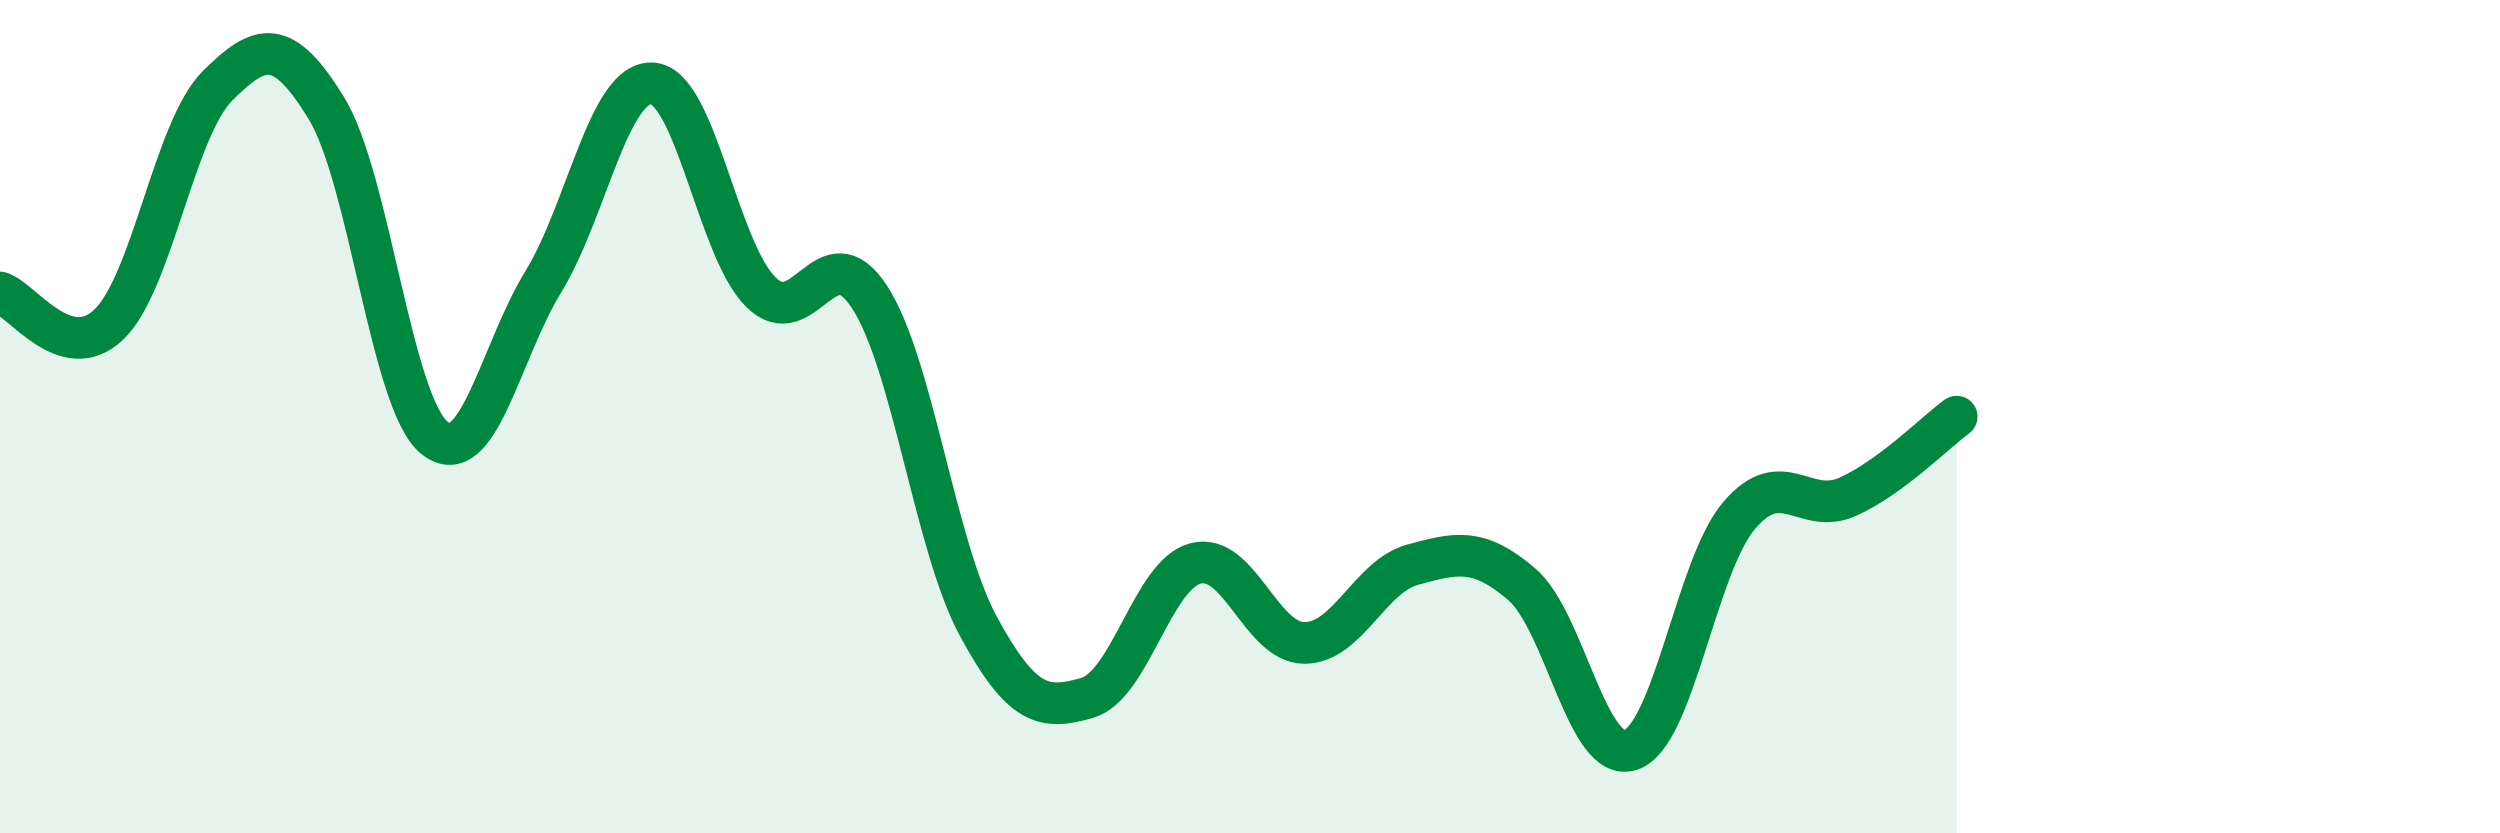
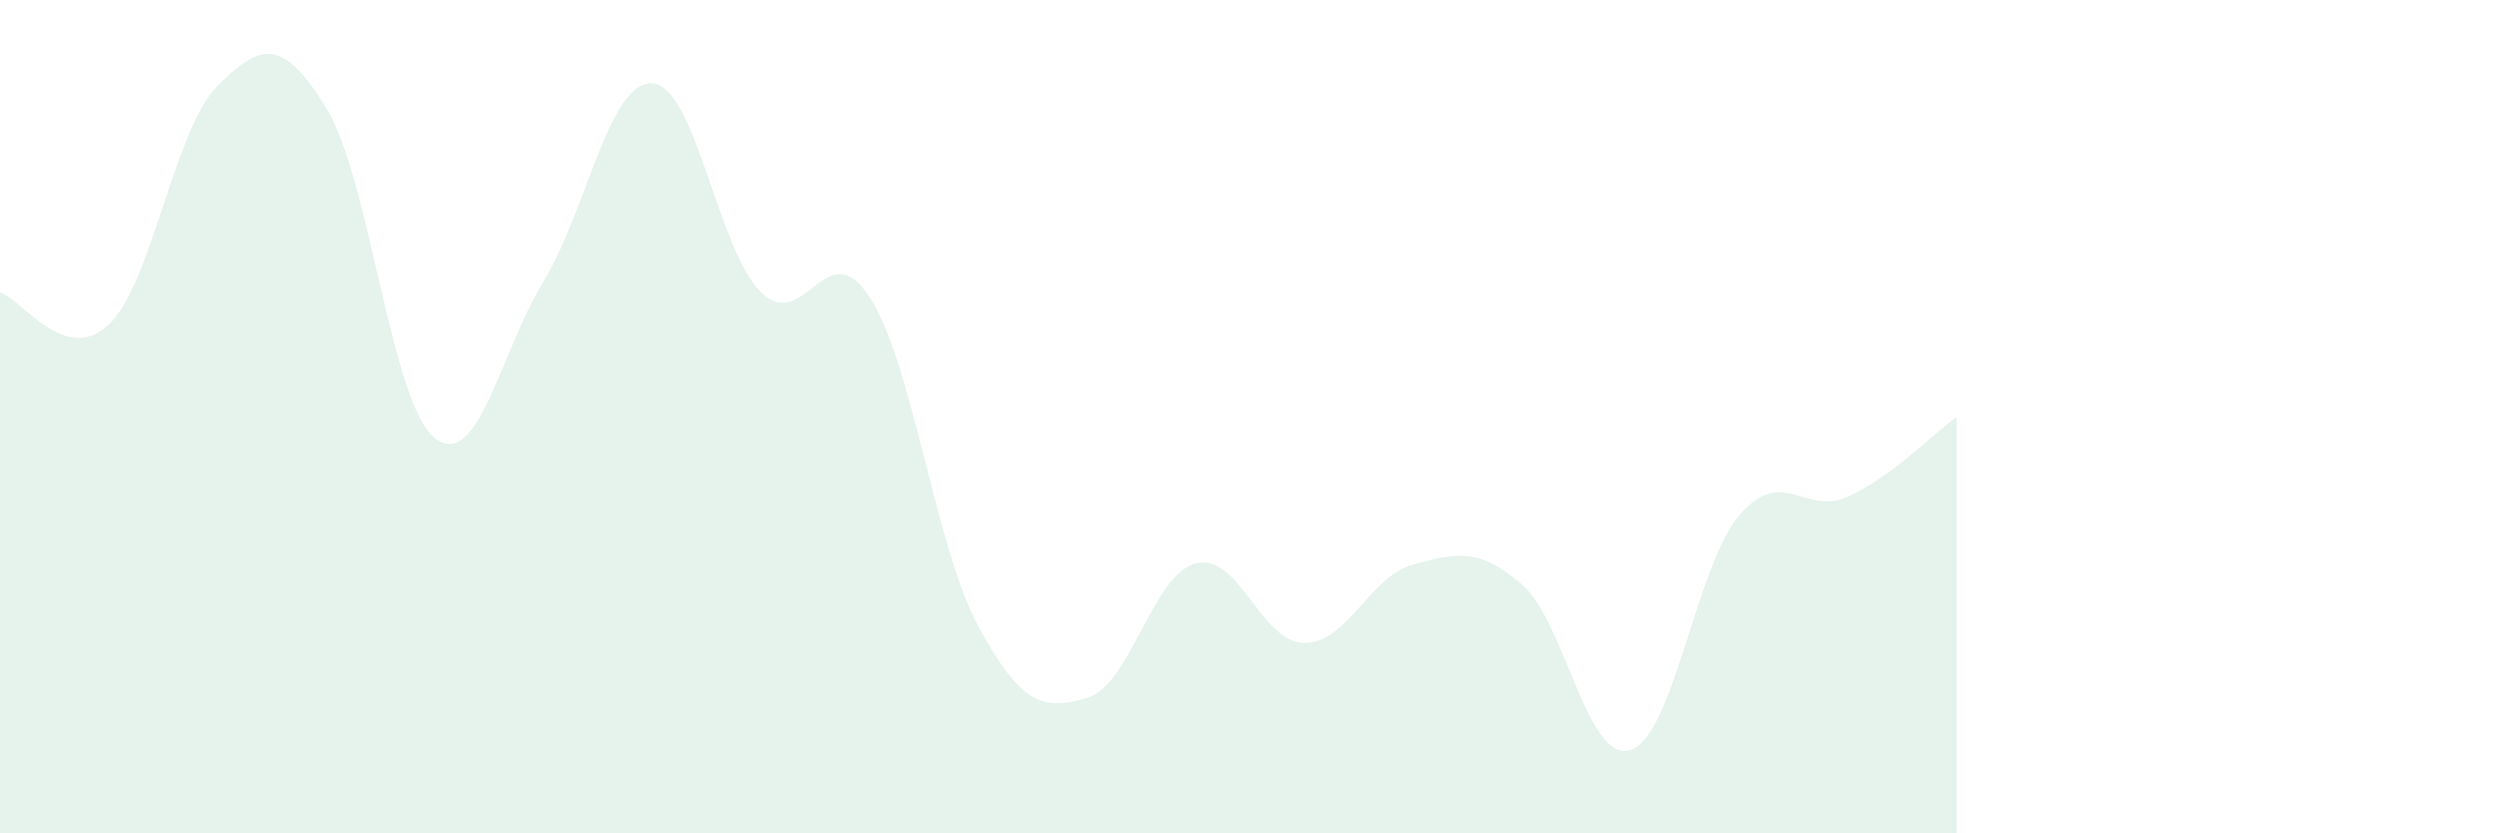
<svg xmlns="http://www.w3.org/2000/svg" width="60" height="20" viewBox="0 0 60 20">
  <path d="M 0,7.02 C 0.52,7.17 1.57,8.78 2.61,7.79 C 3.65,6.8 4.18,3.1 5.22,2.06 C 6.26,1.02 6.79,0.9 7.83,2.59 C 8.87,4.28 9.39,9.68 10.43,10.51 C 11.47,11.34 12,8.46 13.04,6.76 C 14.08,5.06 14.61,1.95 15.65,2 C 16.69,2.05 17.22,5.98 18.26,7.01 C 19.3,8.04 19.83,5.53 20.87,7.13 C 21.91,8.73 22.44,13.11 23.48,15.03 C 24.52,16.95 25.05,17.05 26.09,16.75 C 27.13,16.45 27.66,13.78 28.7,13.52 C 29.74,13.26 30.26,15.42 31.3,15.43 C 32.34,15.44 32.87,13.83 33.91,13.55 C 34.95,13.27 35.48,13.13 36.52,14.02 C 37.56,14.91 38.09,18.33 39.13,18 C 40.17,17.67 40.7,13.59 41.74,12.37 C 42.78,11.15 43.31,12.39 44.35,11.92 C 45.39,11.45 46.44,10.38 46.96,10L46.96 20L0 20Z" fill="#008740" opacity="0.1" stroke-linecap="round" stroke-linejoin="round" />
-   <path d="M 0,7.02 C 0.52,7.17 1.57,8.78 2.61,7.79 C 3.65,6.8 4.18,3.1 5.22,2.06 C 6.26,1.02 6.79,0.9 7.83,2.59 C 8.87,4.28 9.39,9.68 10.43,10.51 C 11.47,11.34 12,8.46 13.04,6.76 C 14.08,5.06 14.61,1.95 15.65,2 C 16.69,2.05 17.22,5.98 18.26,7.01 C 19.3,8.04 19.83,5.53 20.87,7.13 C 21.91,8.73 22.44,13.11 23.48,15.03 C 24.52,16.95 25.05,17.05 26.09,16.75 C 27.13,16.45 27.66,13.78 28.7,13.52 C 29.74,13.26 30.26,15.42 31.3,15.43 C 32.34,15.44 32.87,13.83 33.91,13.55 C 34.95,13.27 35.48,13.13 36.52,14.02 C 37.56,14.91 38.09,18.33 39.13,18 C 40.17,17.67 40.7,13.59 41.74,12.37 C 42.78,11.15 43.31,12.39 44.35,11.92 C 45.39,11.45 46.44,10.38 46.96,10" stroke="#008740" stroke-width="1" fill="none" stroke-linecap="round" stroke-linejoin="round" />
</svg>